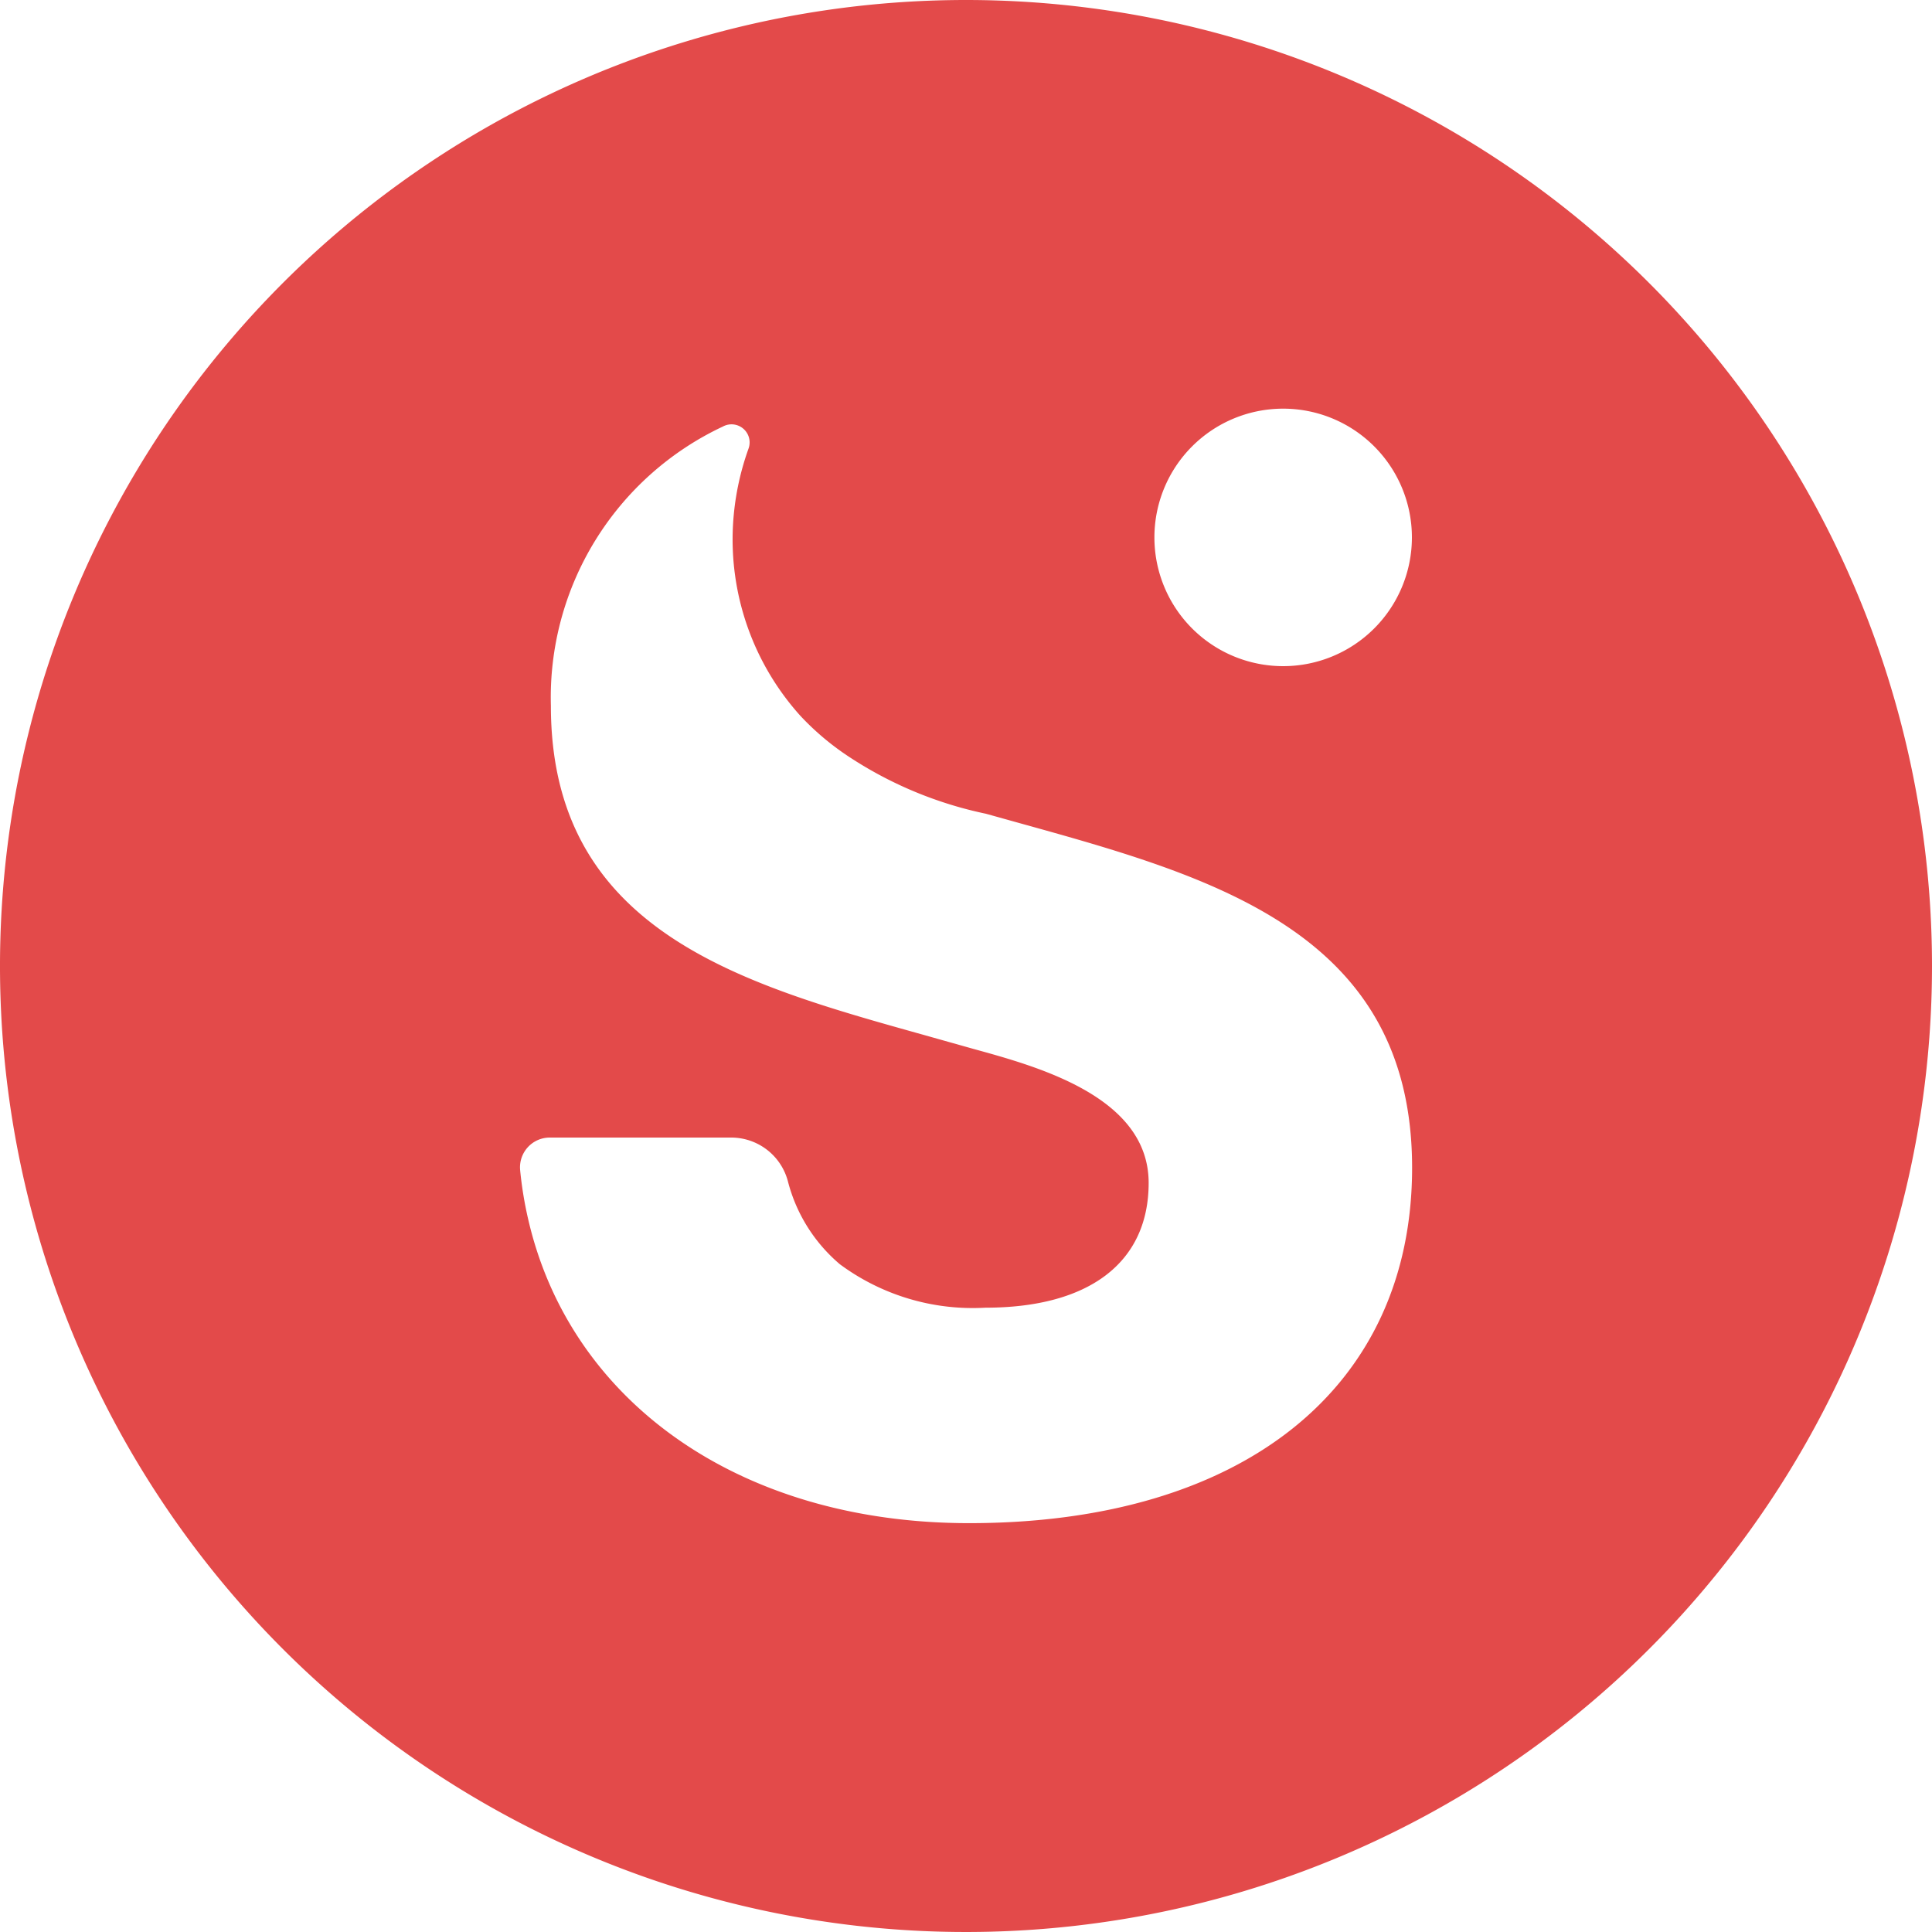
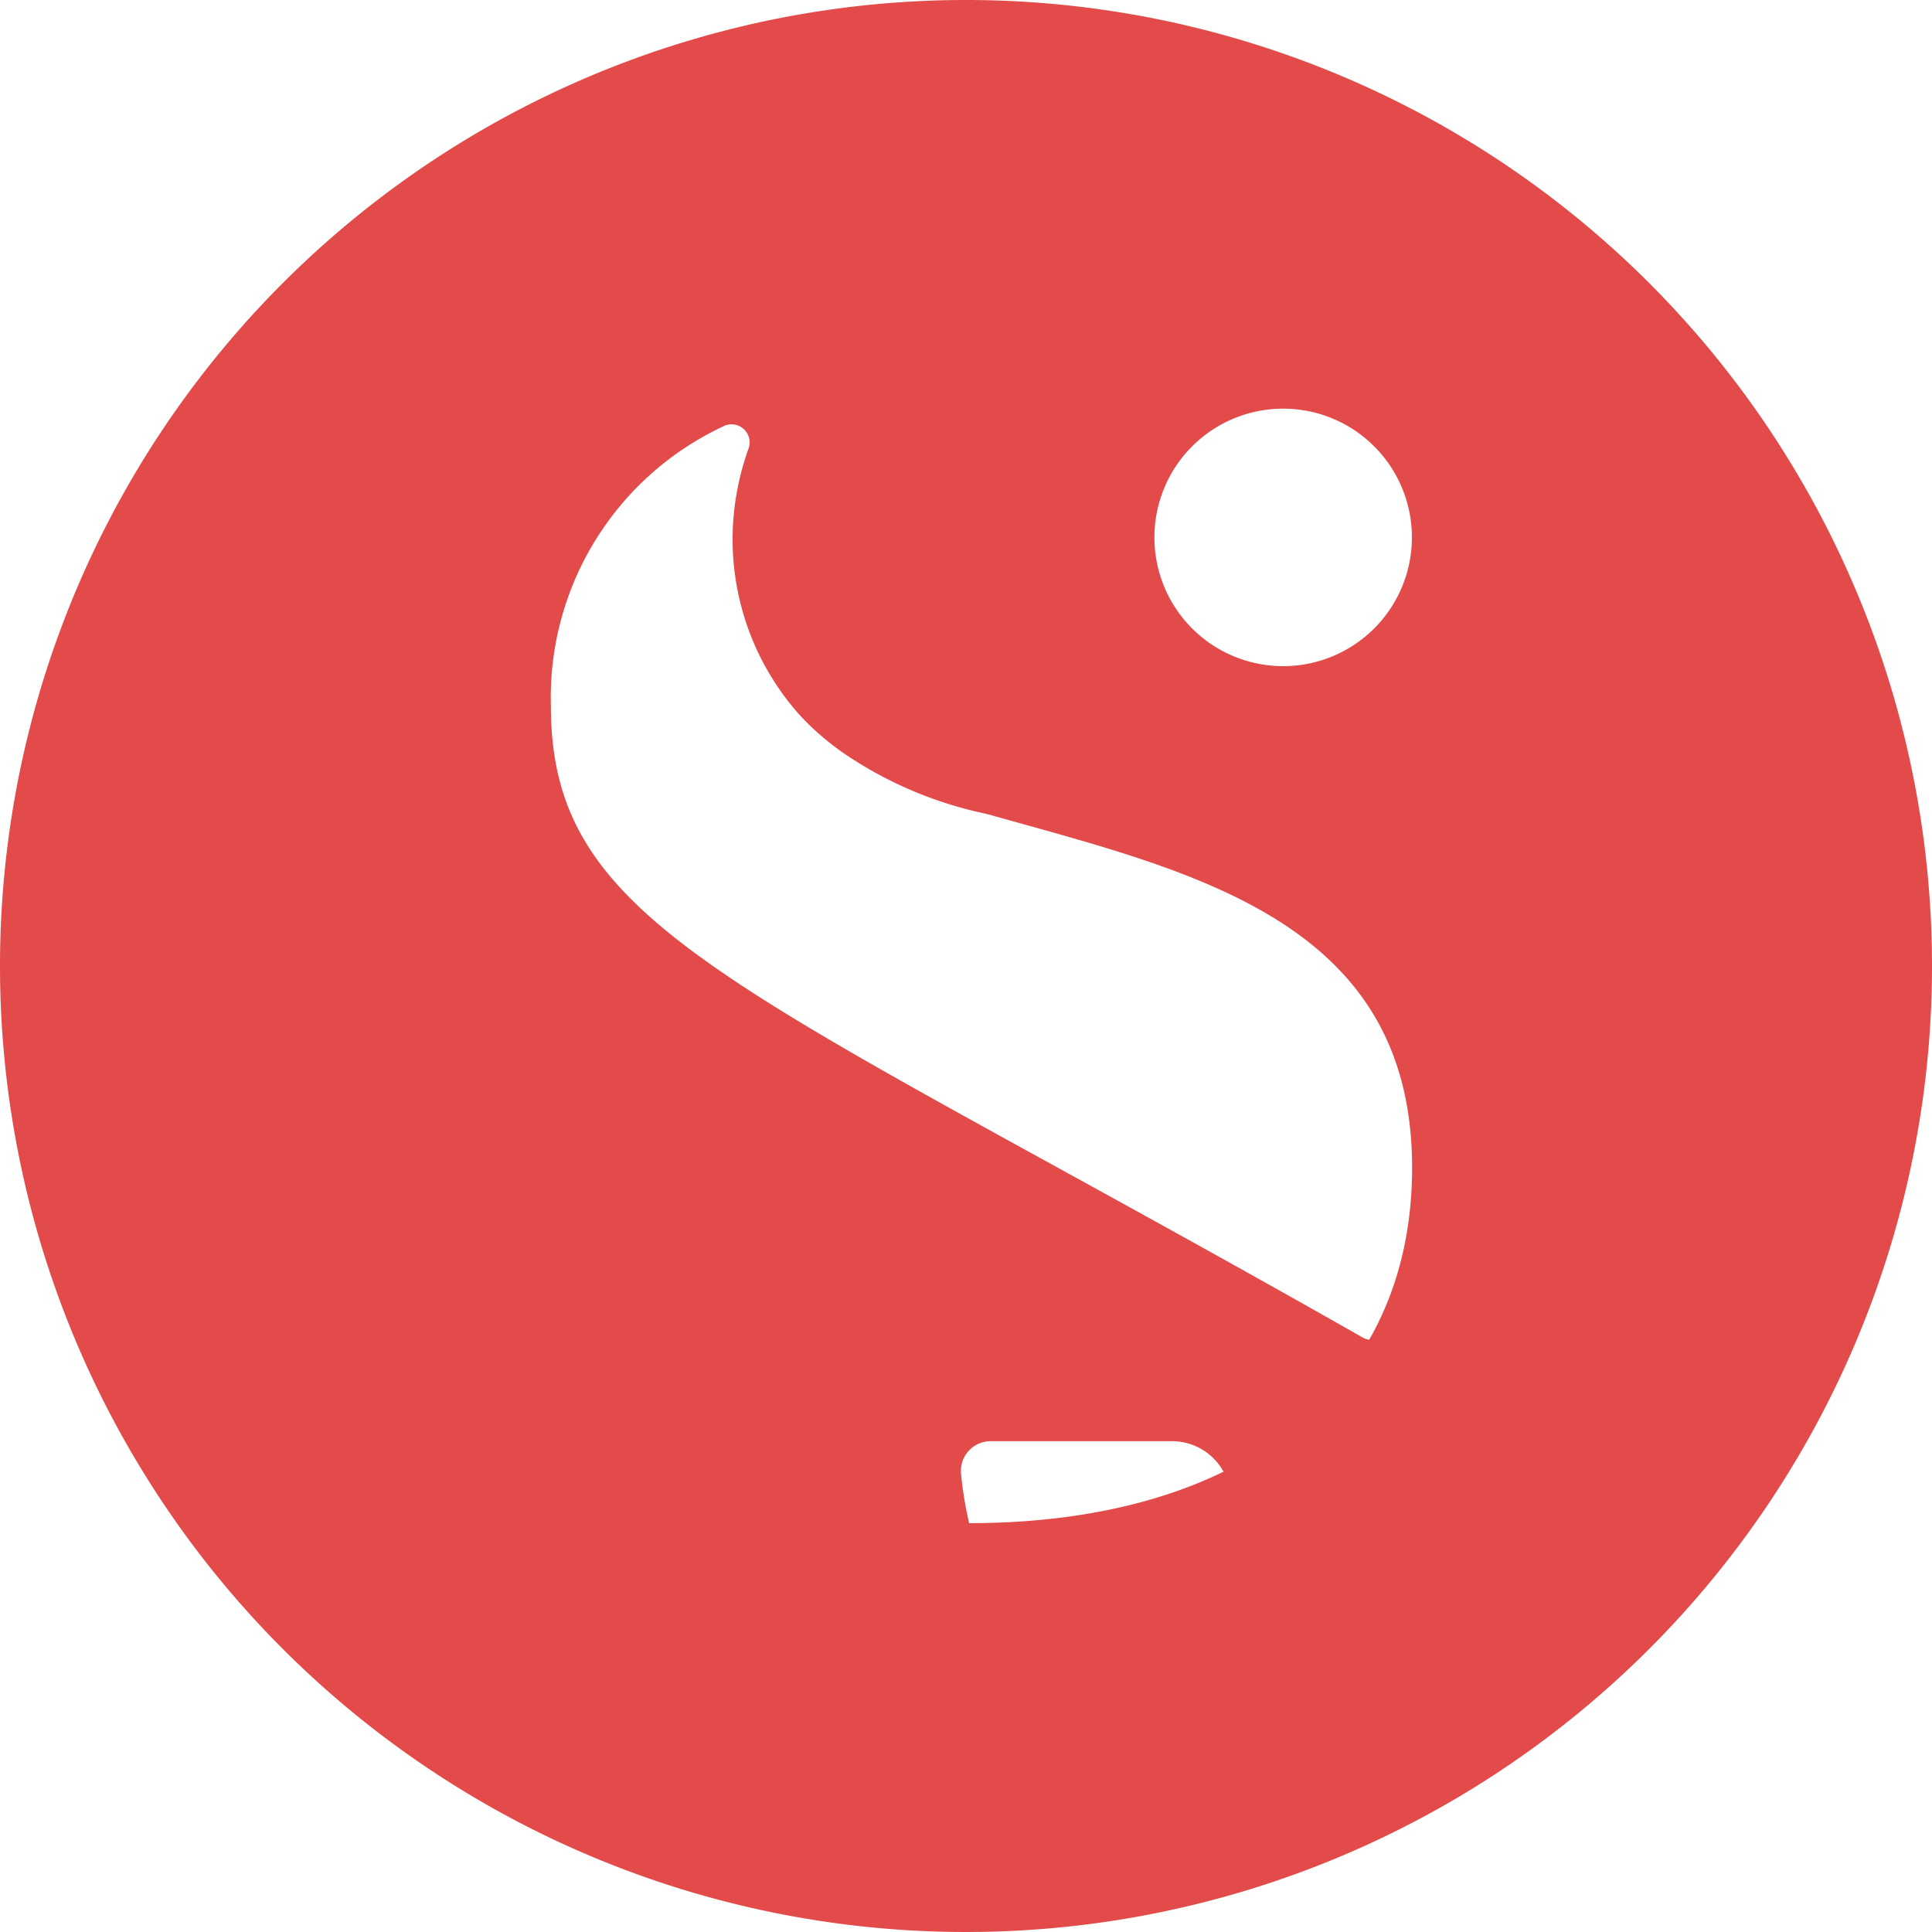
<svg xmlns="http://www.w3.org/2000/svg" width="50" height="50" viewBox="0 0 50 50">
  <g id="Group_448" data-name="Group 448" transform="translate(-18 -107.858)">
-     <path id="Path_161" data-name="Path 161" d="M27.83,2.84a25,25,0,1,0,25,25,25,25,0,0,0-25-25Zm8.208,10.576a3.332,3.332,0,1,1-3.332,3.332A3.332,3.332,0,0,1,36.038,13.416ZM27.911,42.259c-5.92,0-10.318-3.127-11.41-7.858a9.785,9.785,0,0,1-.21-1.281.77.77,0,0,1,.764-.84h4.7a1.518,1.518,0,0,1,1.464,1.125,4.177,4.177,0,0,0,1.346,2.153,5.78,5.78,0,0,0,3.767,1.125c2.691,0,4.225-1.173,4.225-3.229,0-2.217-2.831-3-4.526-3.466l-1.3-.366C22,28.3,17.087,26.93,17.087,21.107a7.745,7.745,0,0,1,4.451-7.228.468.468,0,0,1,.662.576,7,7,0,0,0-.4,1.97,6.819,6.819,0,0,0,1.749,4.946,6.943,6.943,0,0,0,1.286,1.076A10.26,10.26,0,0,0,28.347,23.9l.85.237c5,1.389,10.178,2.82,10.178,8.924C39.375,38.766,34.983,42.259,27.911,42.259Z" transform="translate(15.17 105.018)" fill="#e34a4a" />
+     <path id="Path_161" data-name="Path 161" d="M27.83,2.84a25,25,0,1,0,25,25,25,25,0,0,0-25-25Zm8.208,10.576a3.332,3.332,0,1,1-3.332,3.332A3.332,3.332,0,0,1,36.038,13.416ZM27.911,42.259a9.785,9.785,0,0,1-.21-1.281.77.77,0,0,1,.764-.84h4.7a1.518,1.518,0,0,1,1.464,1.125,4.177,4.177,0,0,0,1.346,2.153,5.78,5.78,0,0,0,3.767,1.125c2.691,0,4.225-1.173,4.225-3.229,0-2.217-2.831-3-4.526-3.466l-1.3-.366C22,28.3,17.087,26.93,17.087,21.107a7.745,7.745,0,0,1,4.451-7.228.468.468,0,0,1,.662.576,7,7,0,0,0-.4,1.97,6.819,6.819,0,0,0,1.749,4.946,6.943,6.943,0,0,0,1.286,1.076A10.26,10.26,0,0,0,28.347,23.9l.85.237c5,1.389,10.178,2.82,10.178,8.924C39.375,38.766,34.983,42.259,27.911,42.259Z" transform="translate(15.17 105.018)" fill="#e34a4a" />
  </g>
</svg>